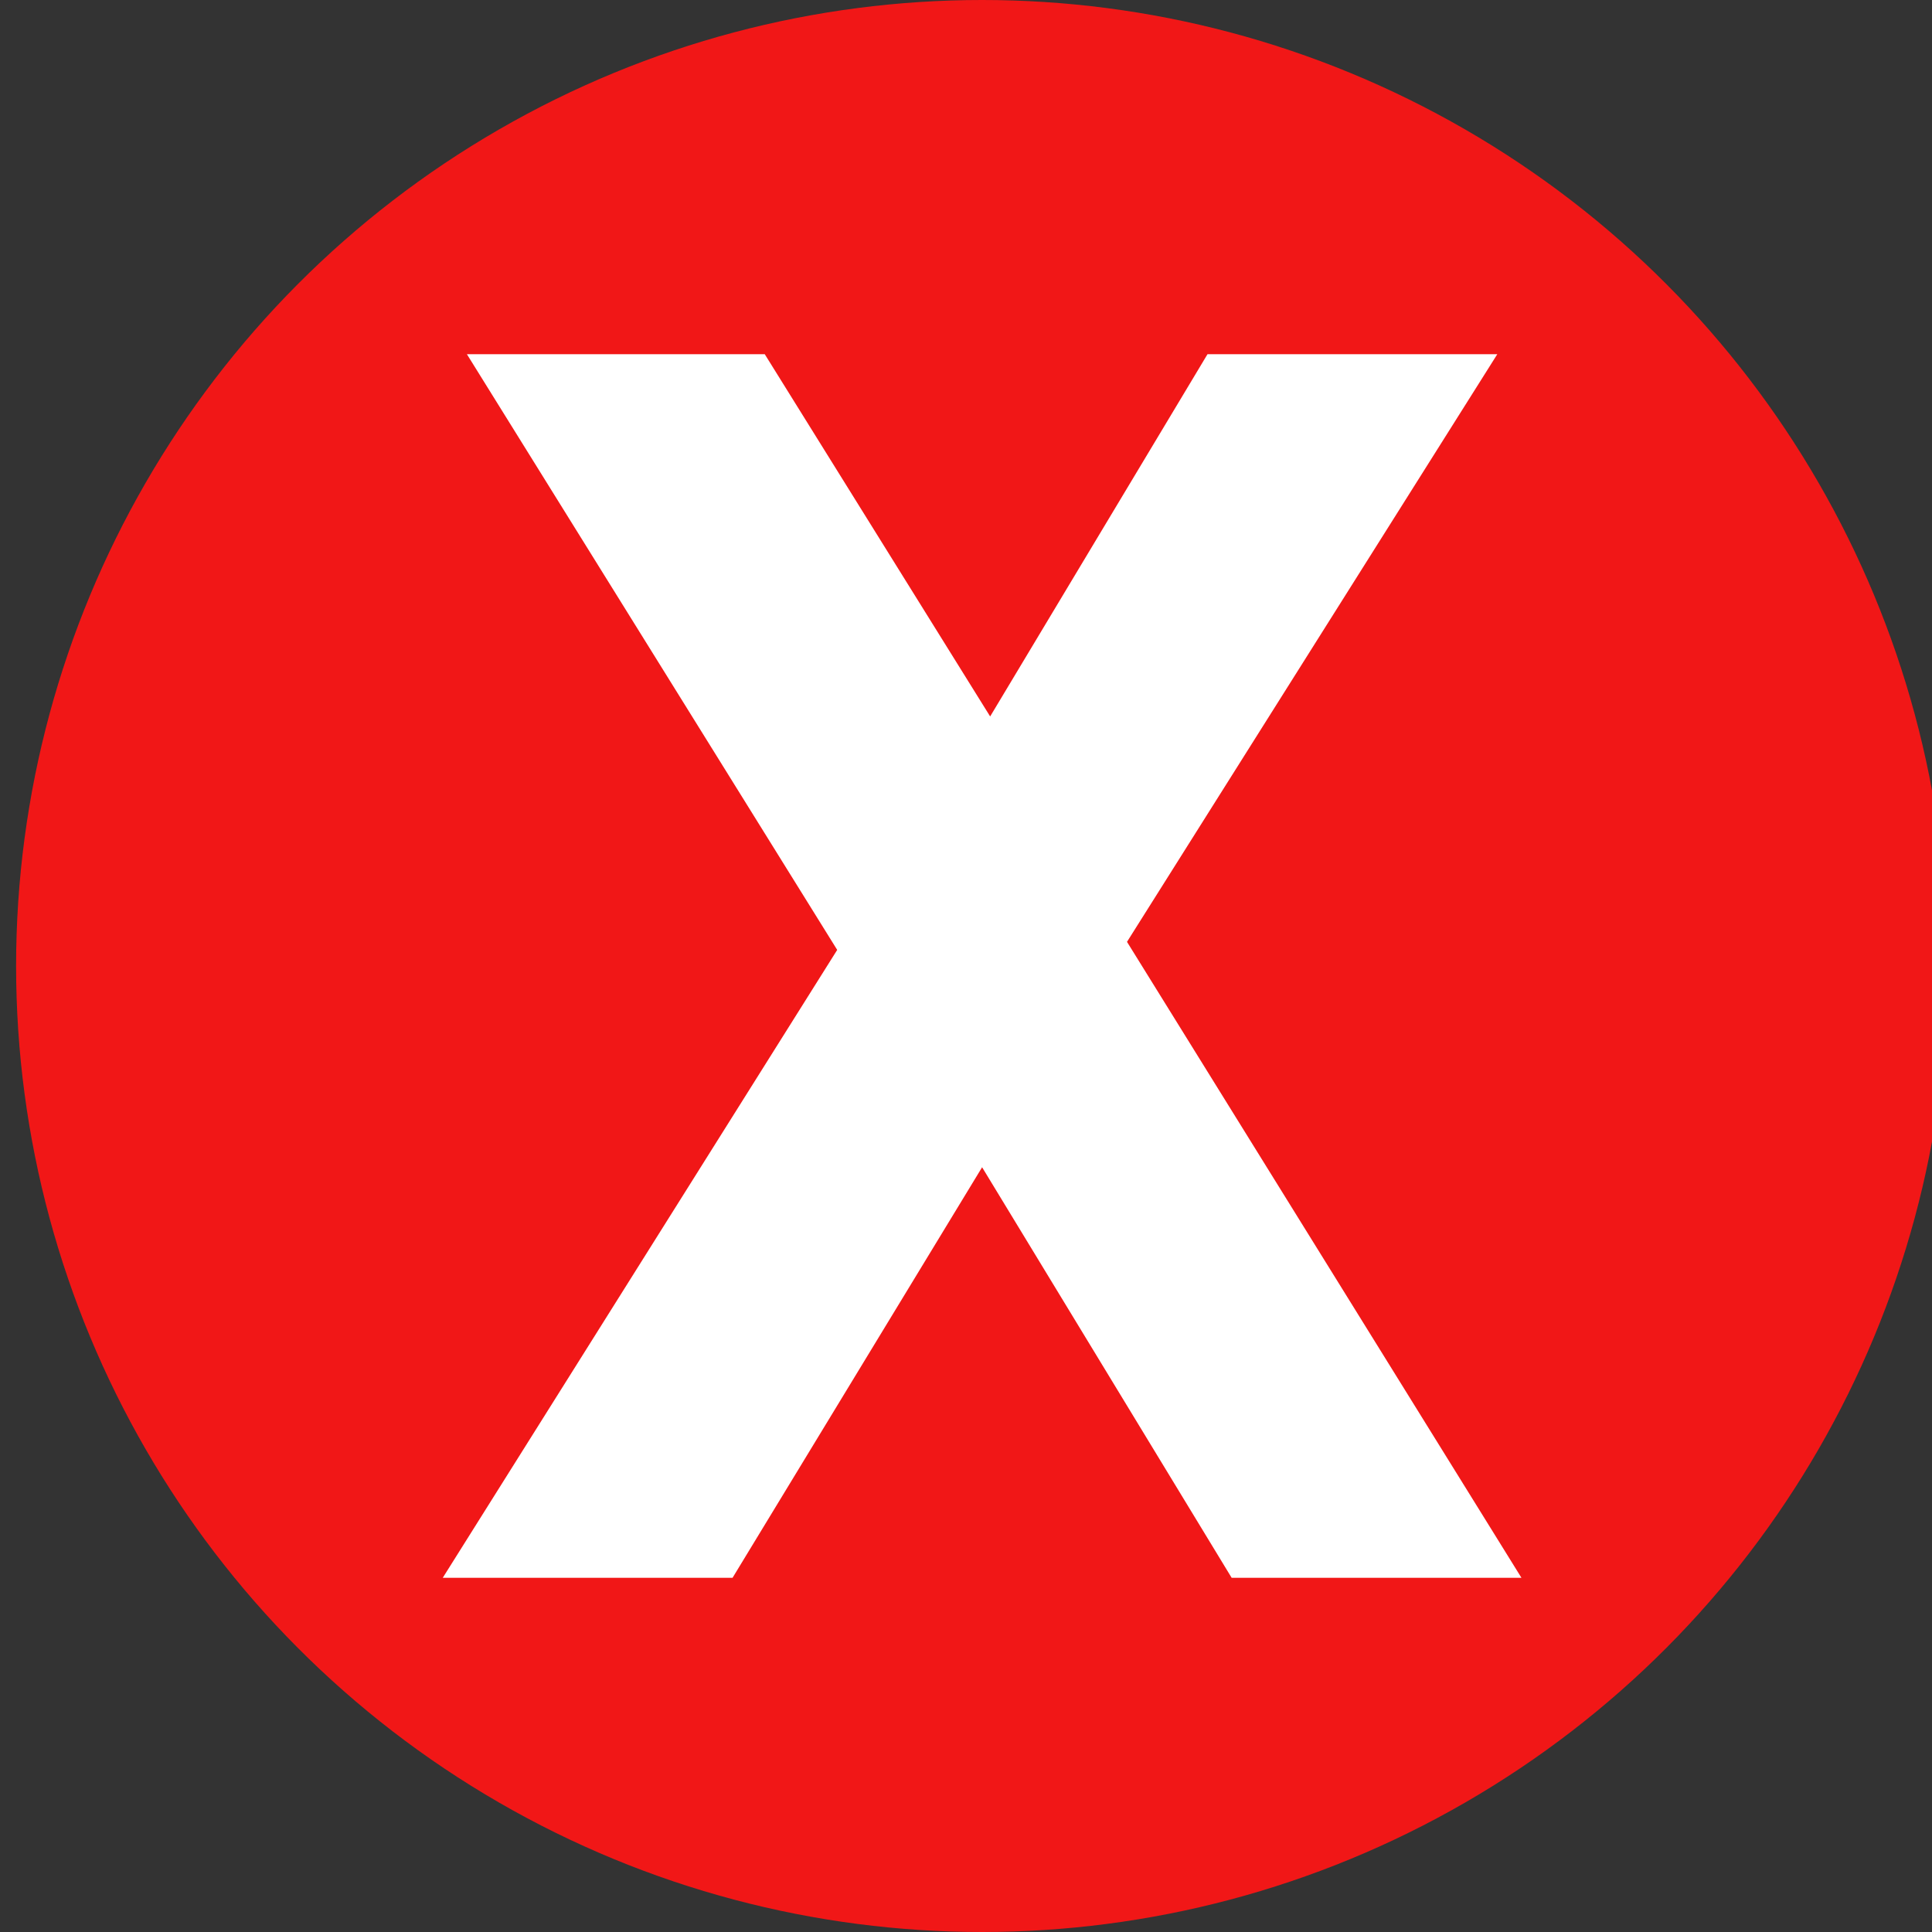
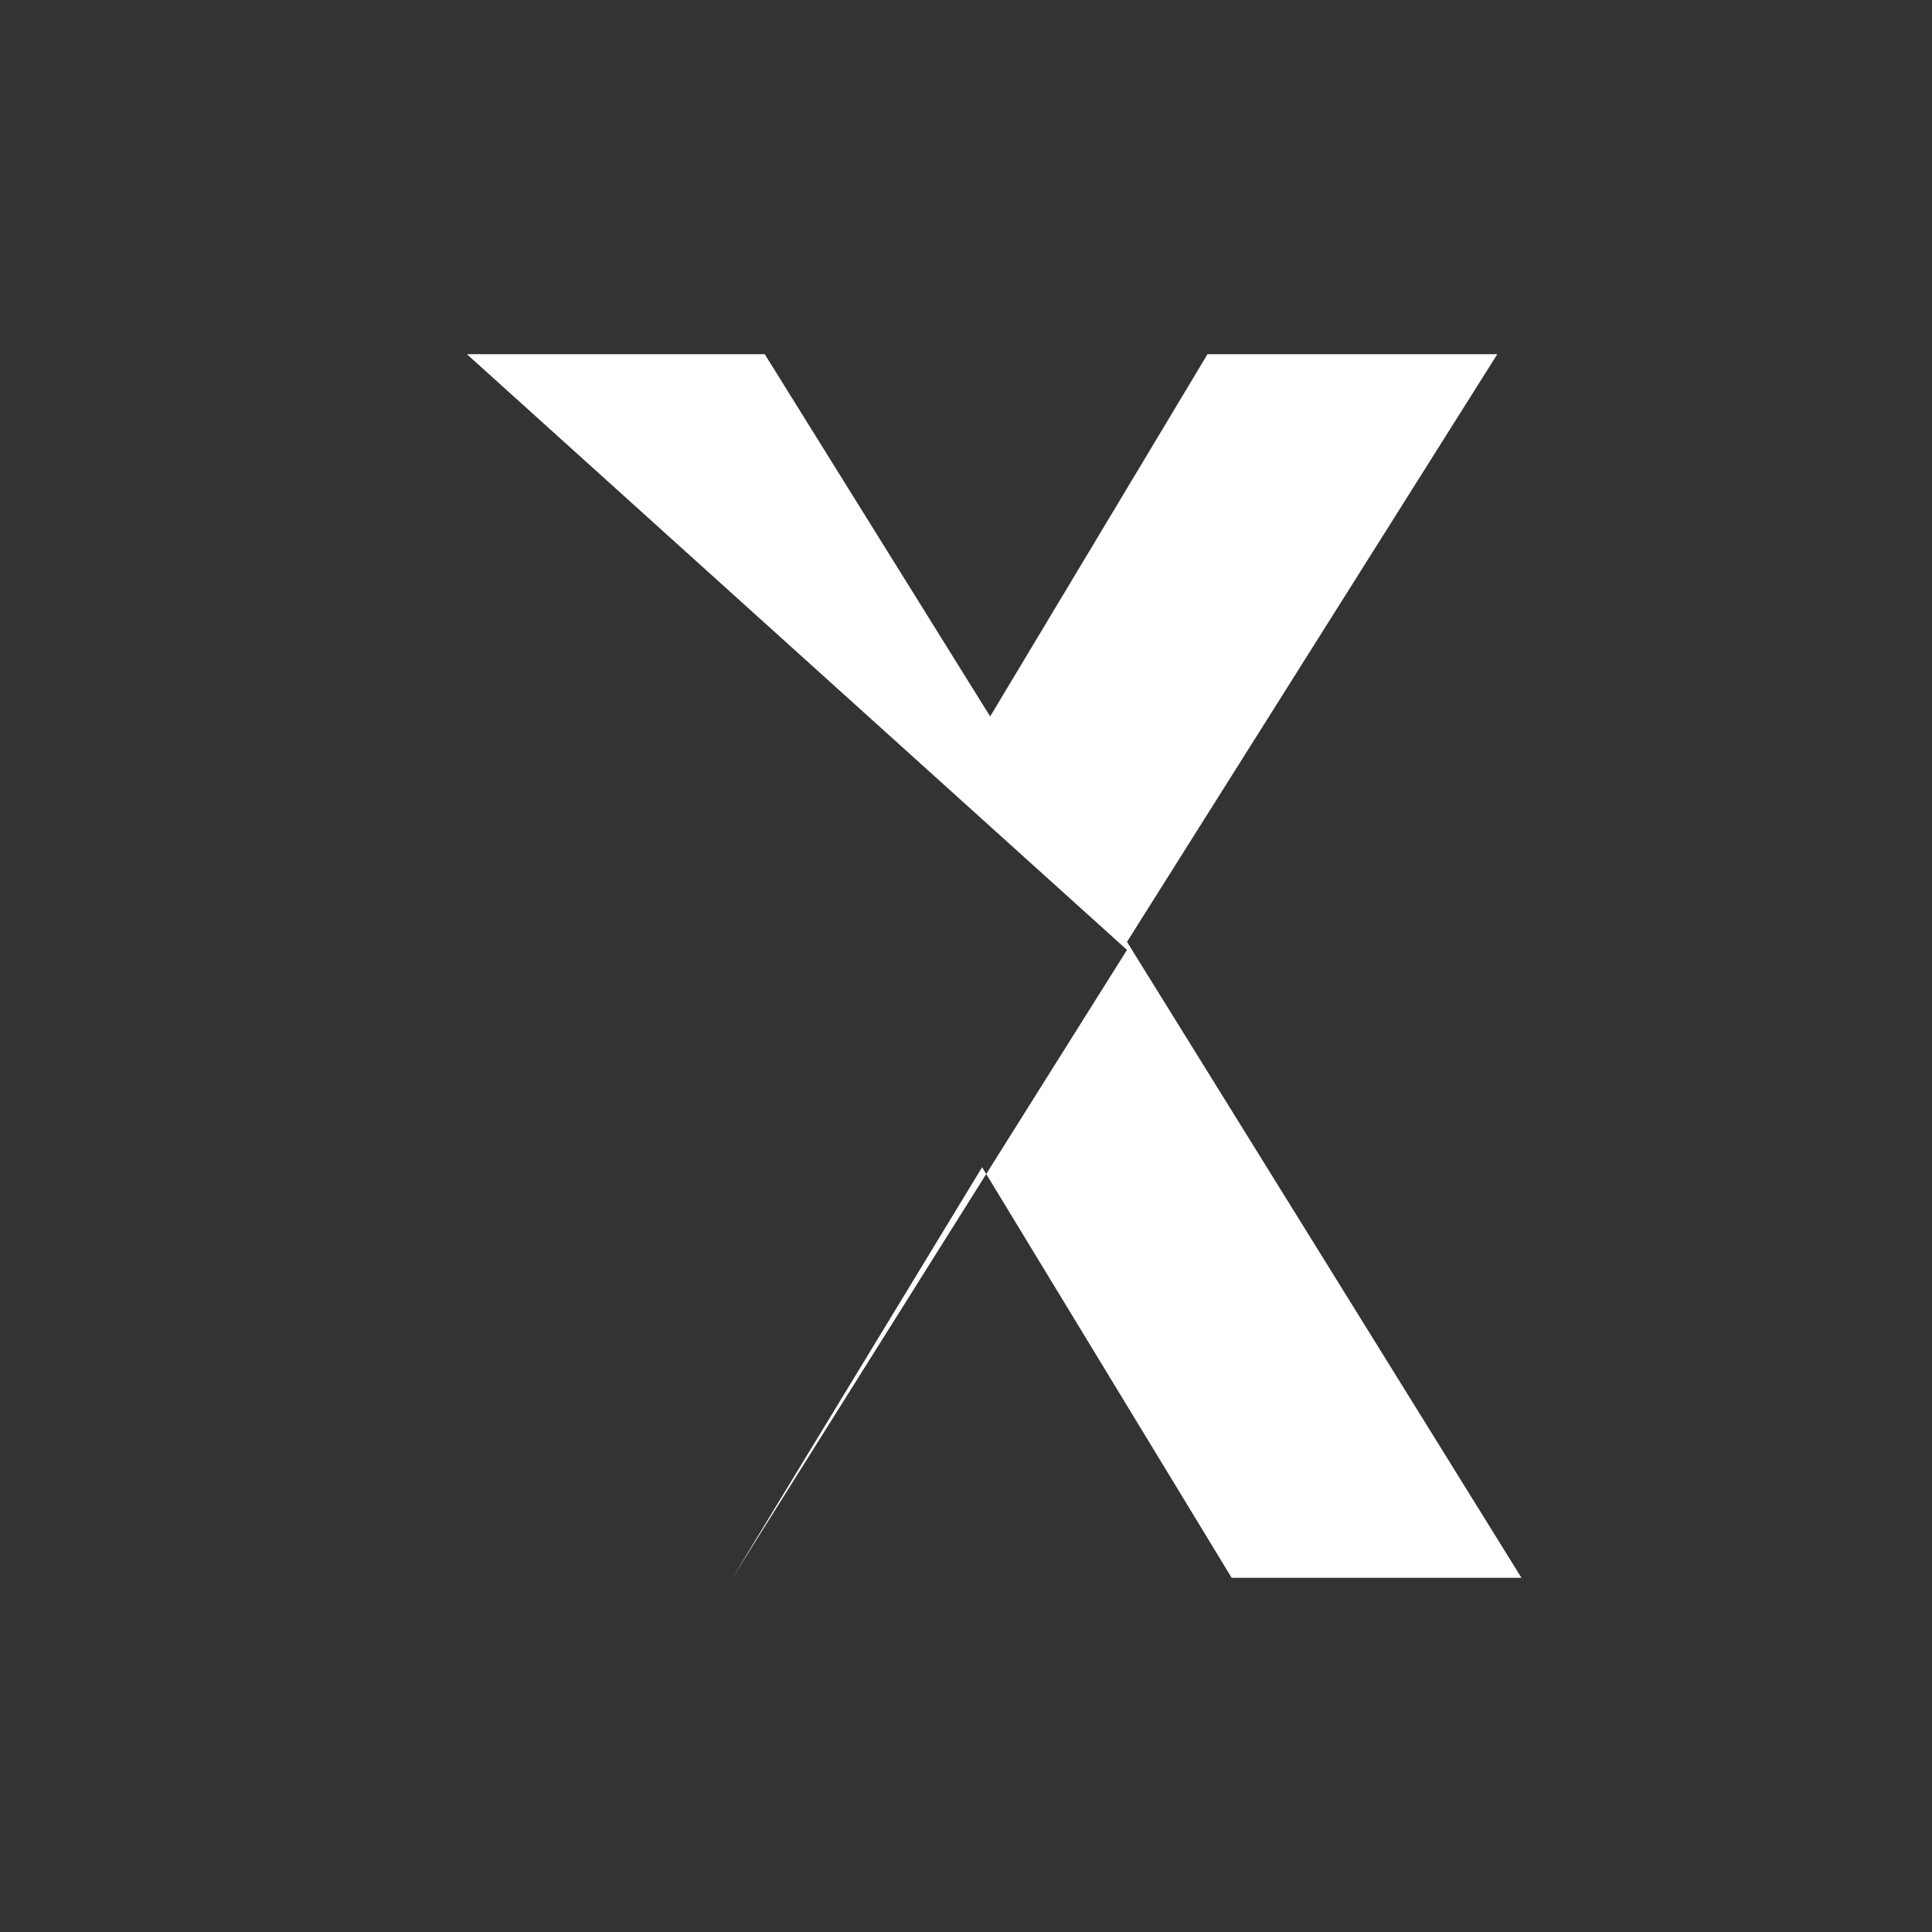
<svg xmlns="http://www.w3.org/2000/svg" version="1.1" id="Layer_1" x="0px" y="0px" viewBox="0 0 24 24" style="enable-background:new 0 0 24 24;" xml:space="preserve">
  <rect x="0" y="0" width="24" height="24" fill="#333333" stroke="none" />
  <style type="text/css">
	.st0{fill:#F11717;}
	.st1{fill:#FFFFFF;}
</style>
-   <ellipse class="st0" cx="12.2" cy="12" rx="12" ry="12" />
-   <path class="st1" d="M15.3,19.6l-3.1-5.1l-3.1,5.1H5.5l4.9-7.8L5.8,4.4h3.7l2.8,4.5l2.7-4.5h3.6l-4.6,7.3l4.9,7.9H15.3z" />
+   <path class="st1" d="M15.3,19.6l-3.1-5.1l-3.1,5.1l4.9-7.8L5.8,4.4h3.7l2.8,4.5l2.7-4.5h3.6l-4.6,7.3l4.9,7.9H15.3z" />
</svg>